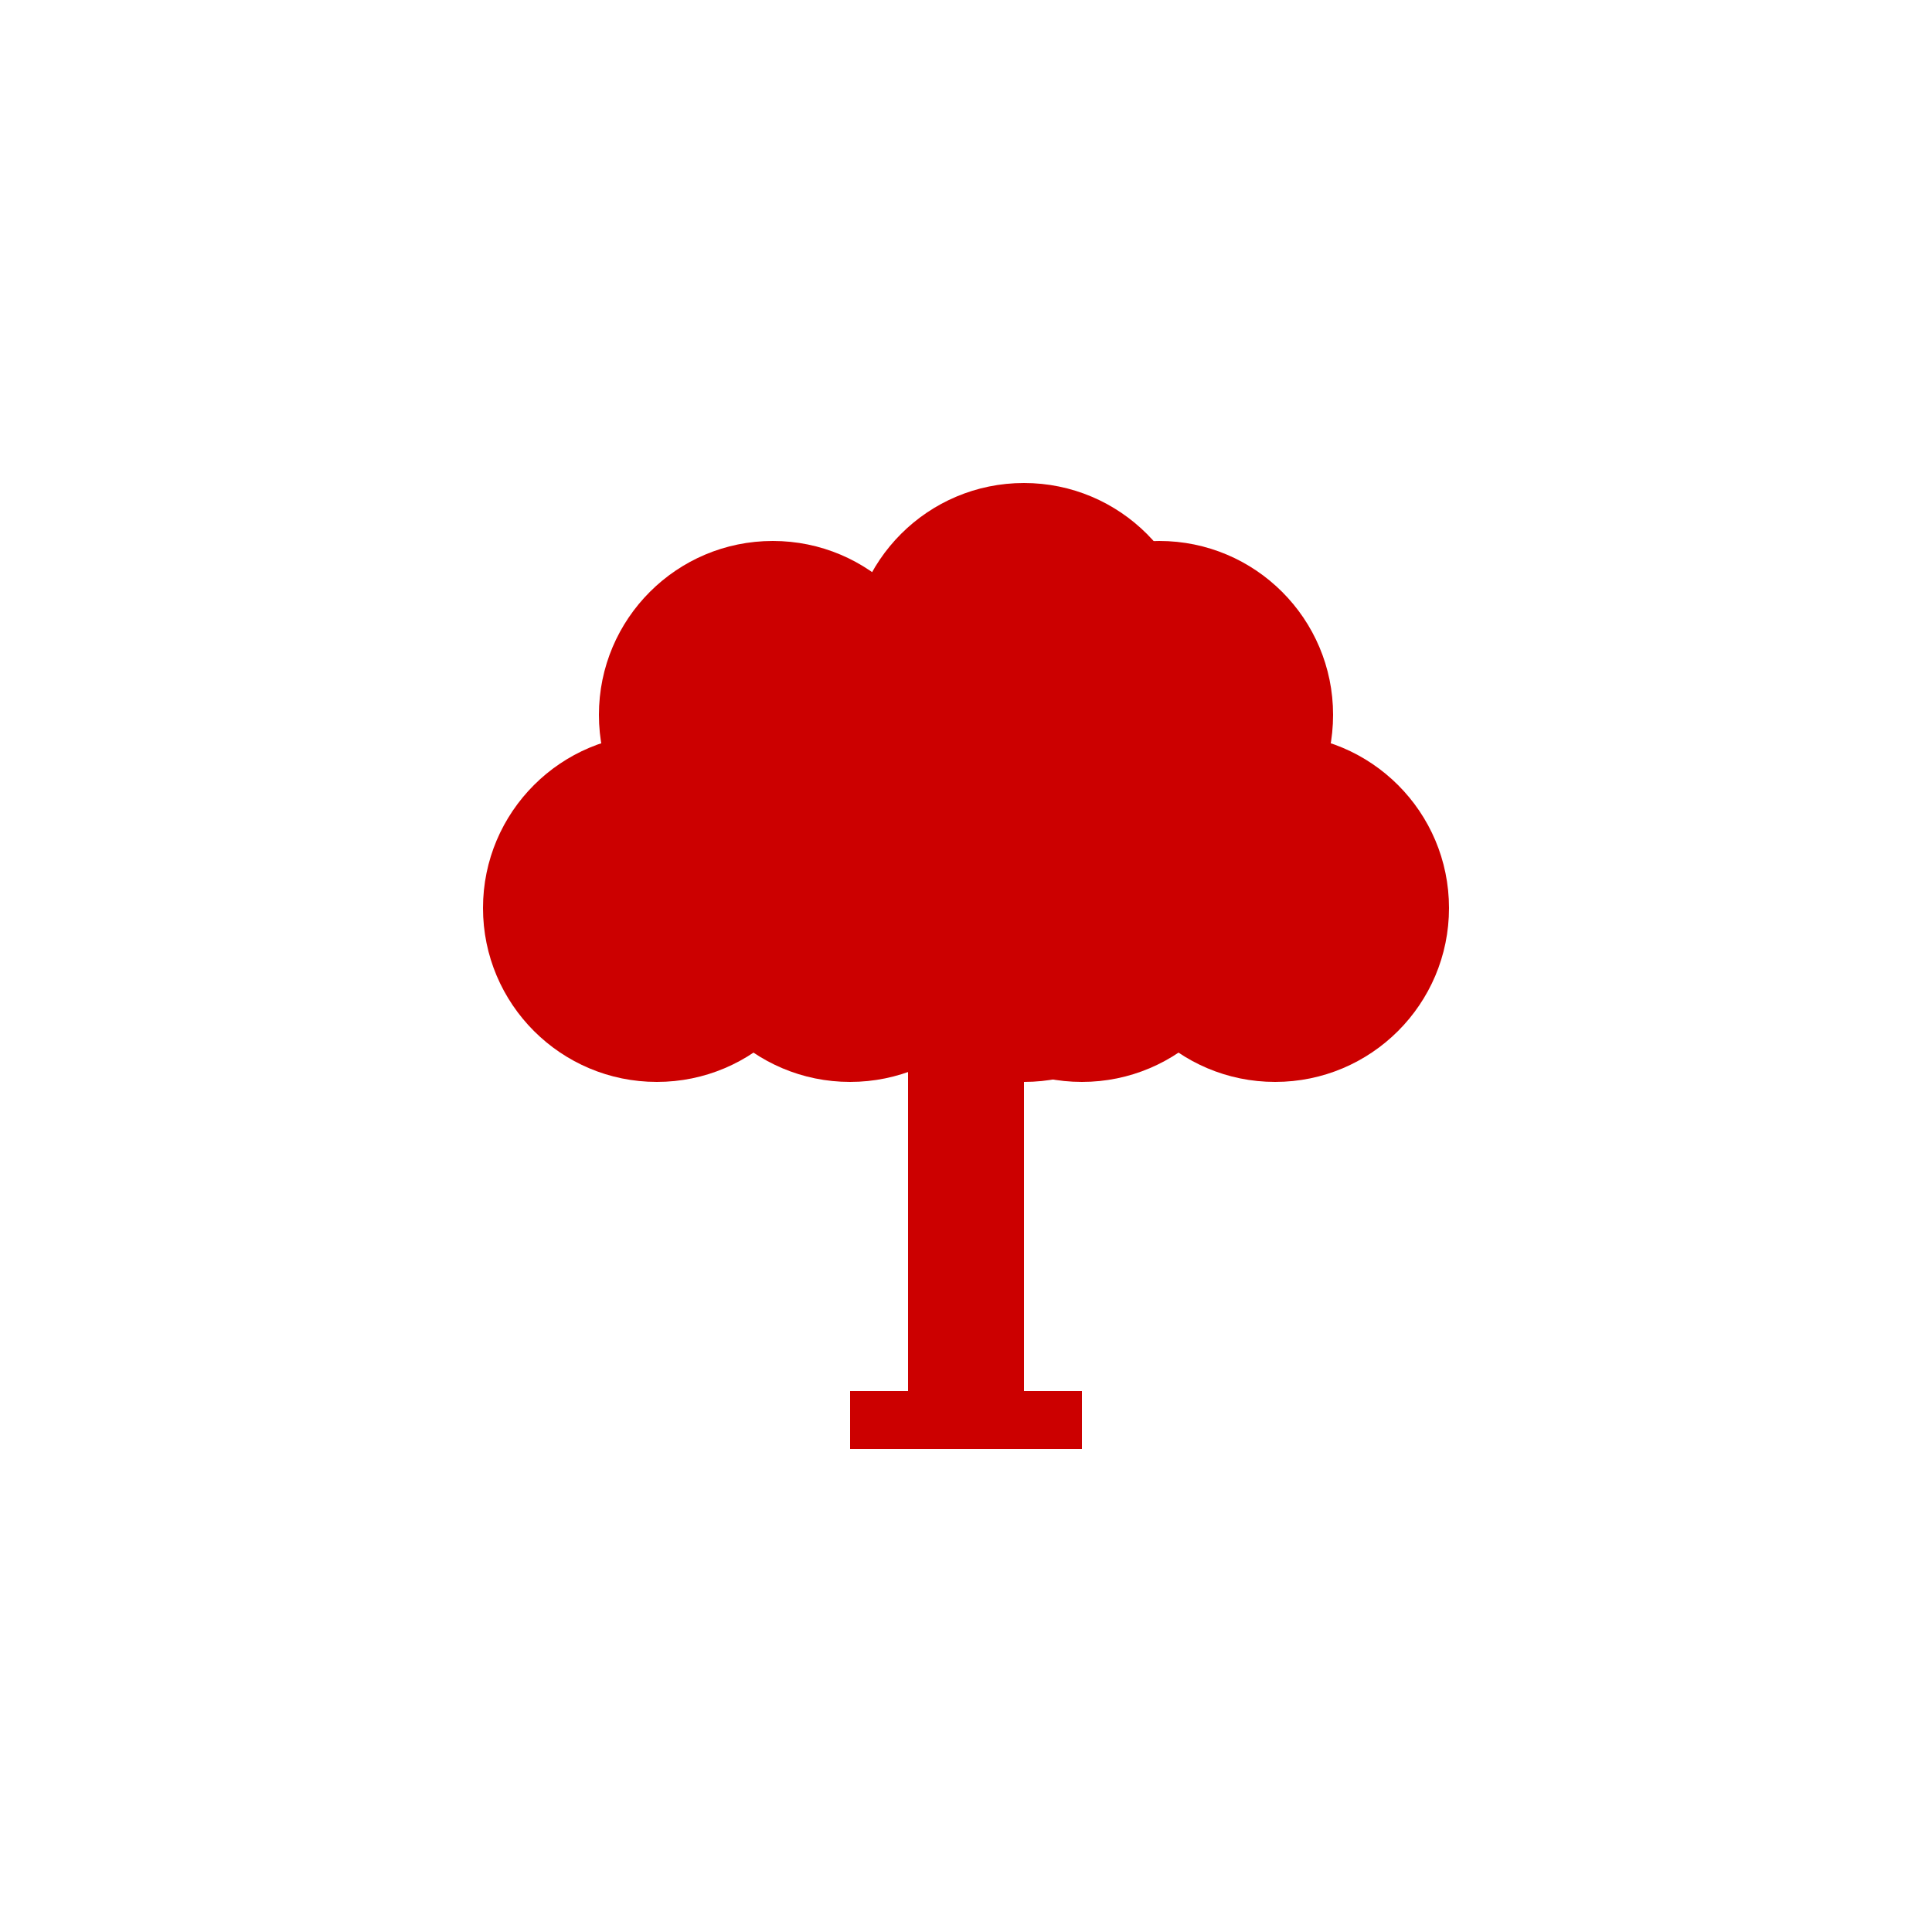
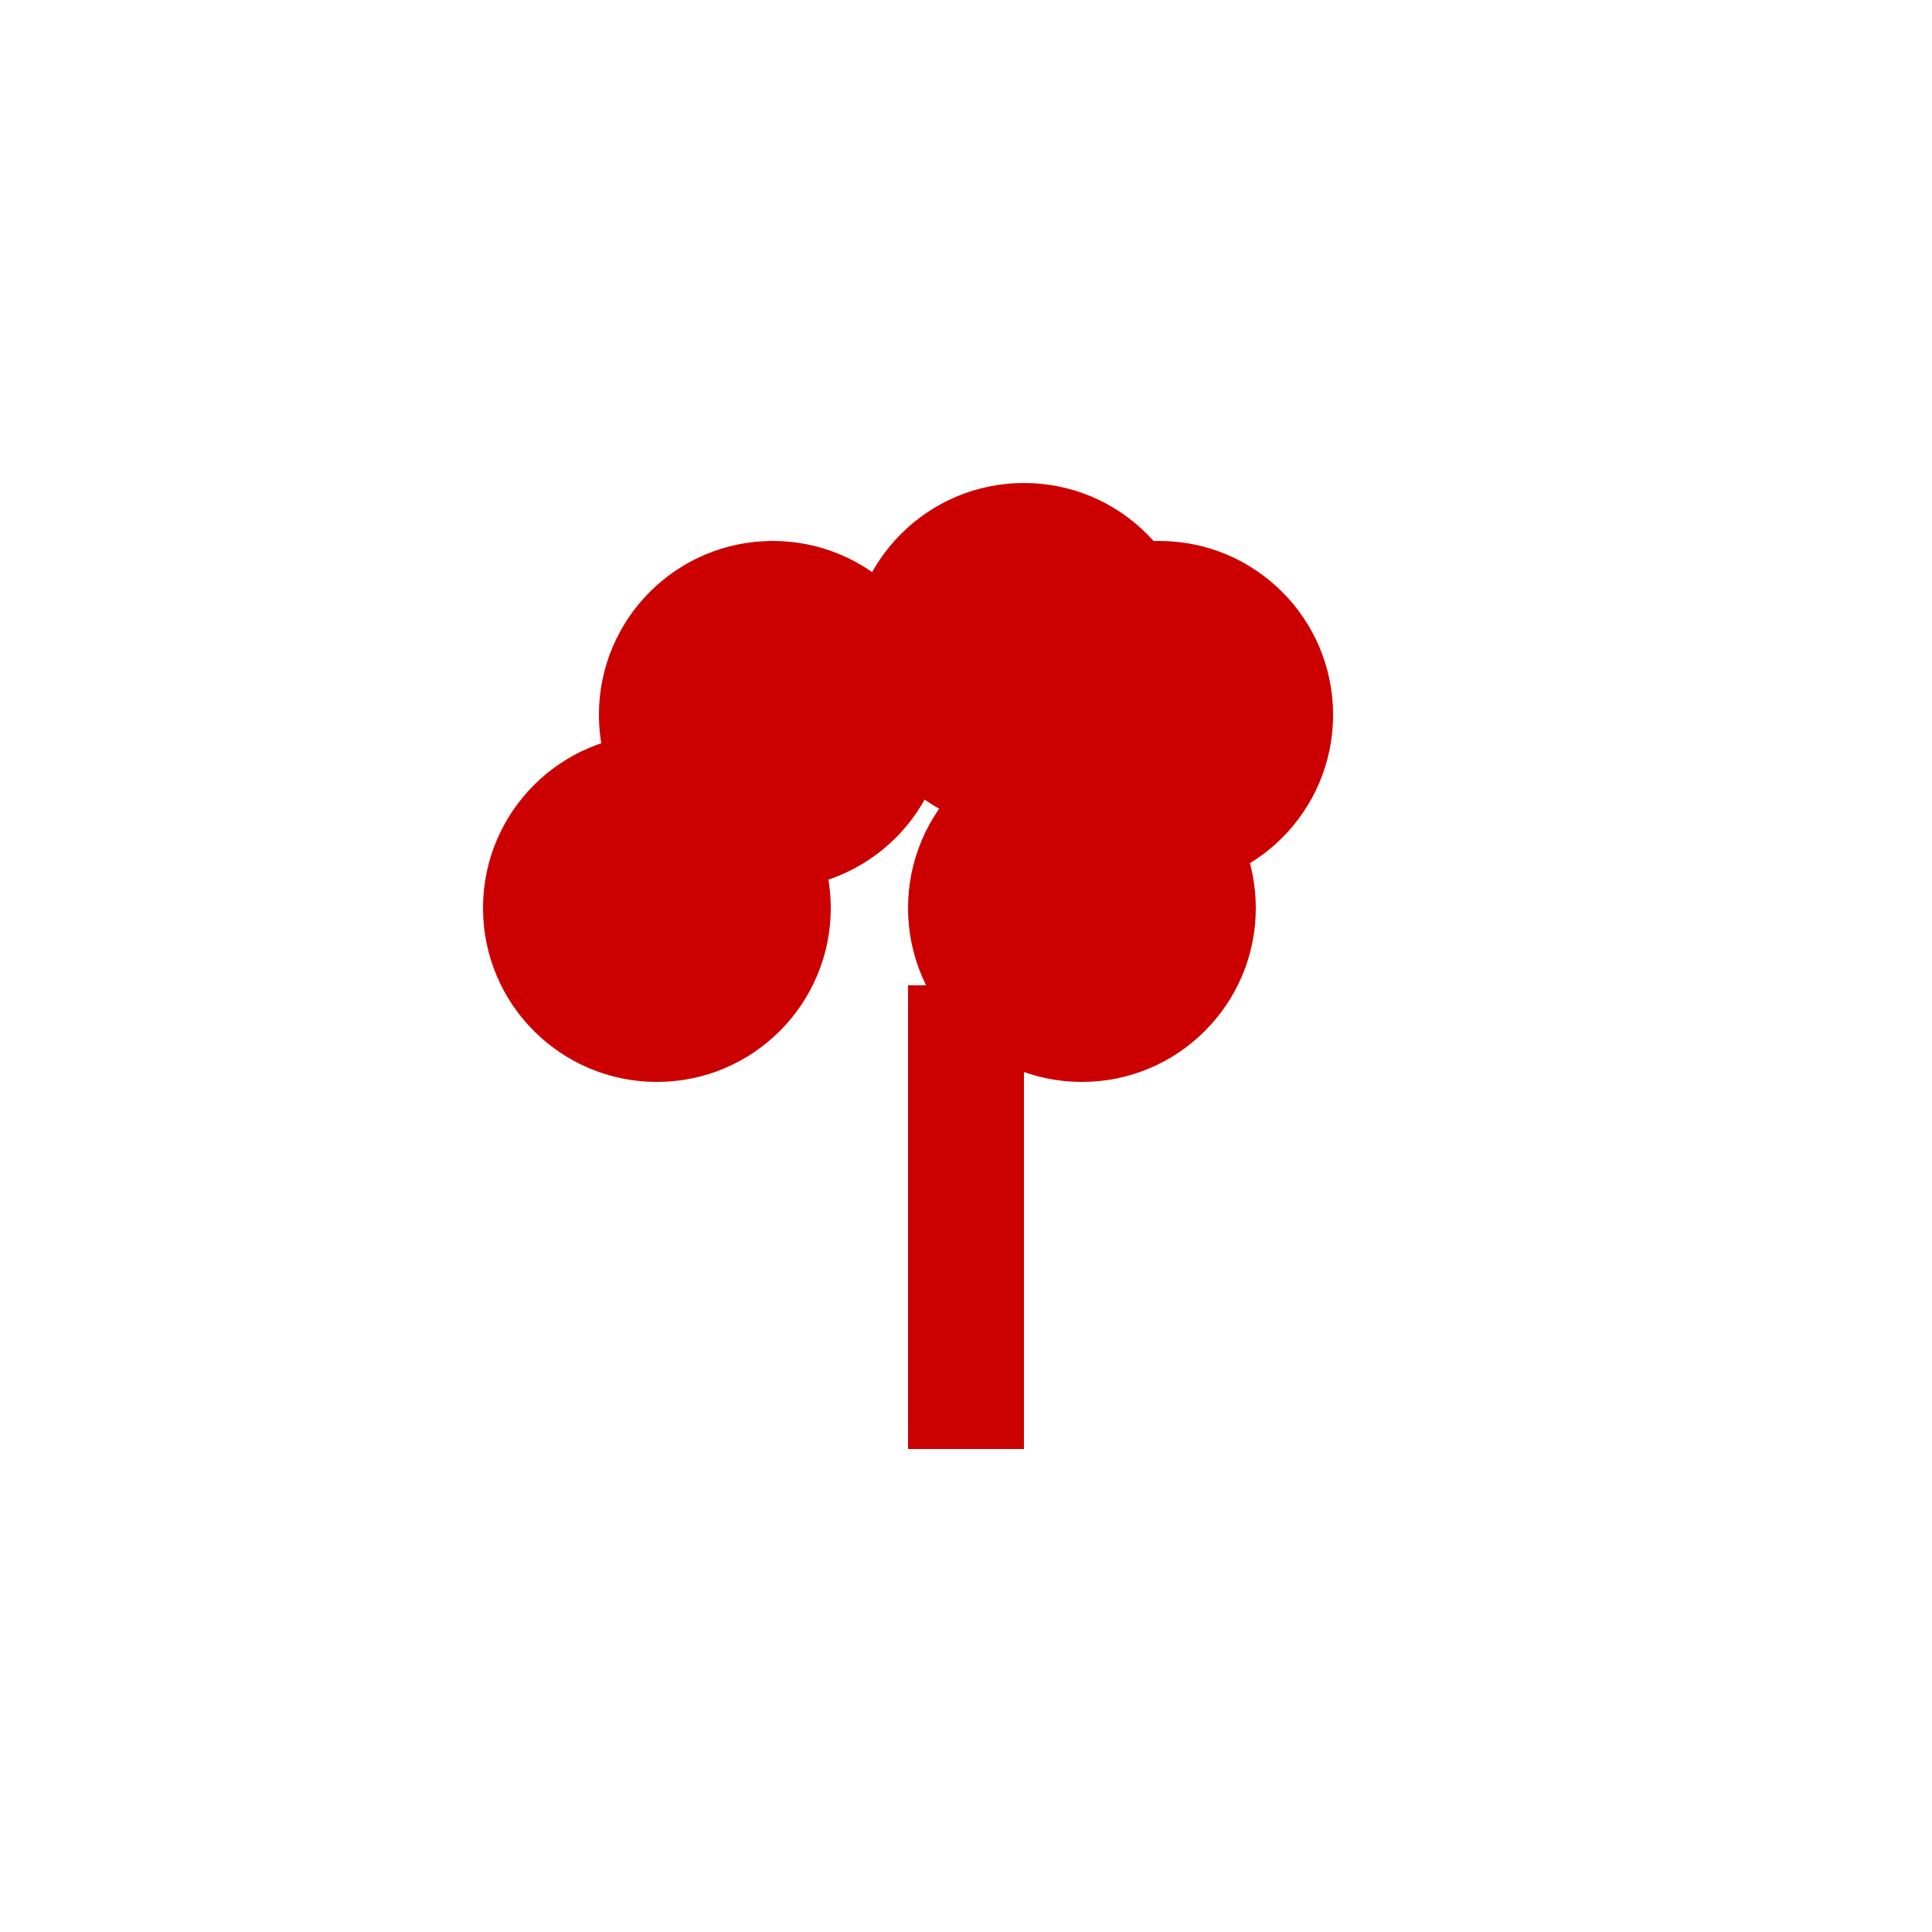
<svg xmlns="http://www.w3.org/2000/svg" viewBox="0 0 100 100">
  <circle cx="40" cy="37" r="9" fill="#c00" />
-   <circle cx="44" cy="47" r="9" fill="#c00" />
  <circle cx="53" cy="34" r="9" fill="#c00" />
  <circle cx="60" cy="37" r="9" fill="#c00" />
-   <circle cx="66" cy="47" r="9" fill="#c00" />
  <circle cx="56" cy="47" r="9" fill="#c00" />
-   <circle cx="53" cy="47" r="9" fill="#c00" />
  <circle cx="34" cy="47" r="9" fill="#c00" />
  <path fill="#c00" d="M47 51h6v24h-6z" />
-   <path fill="#c00" d="M44 72h12v3H44z" />
</svg>